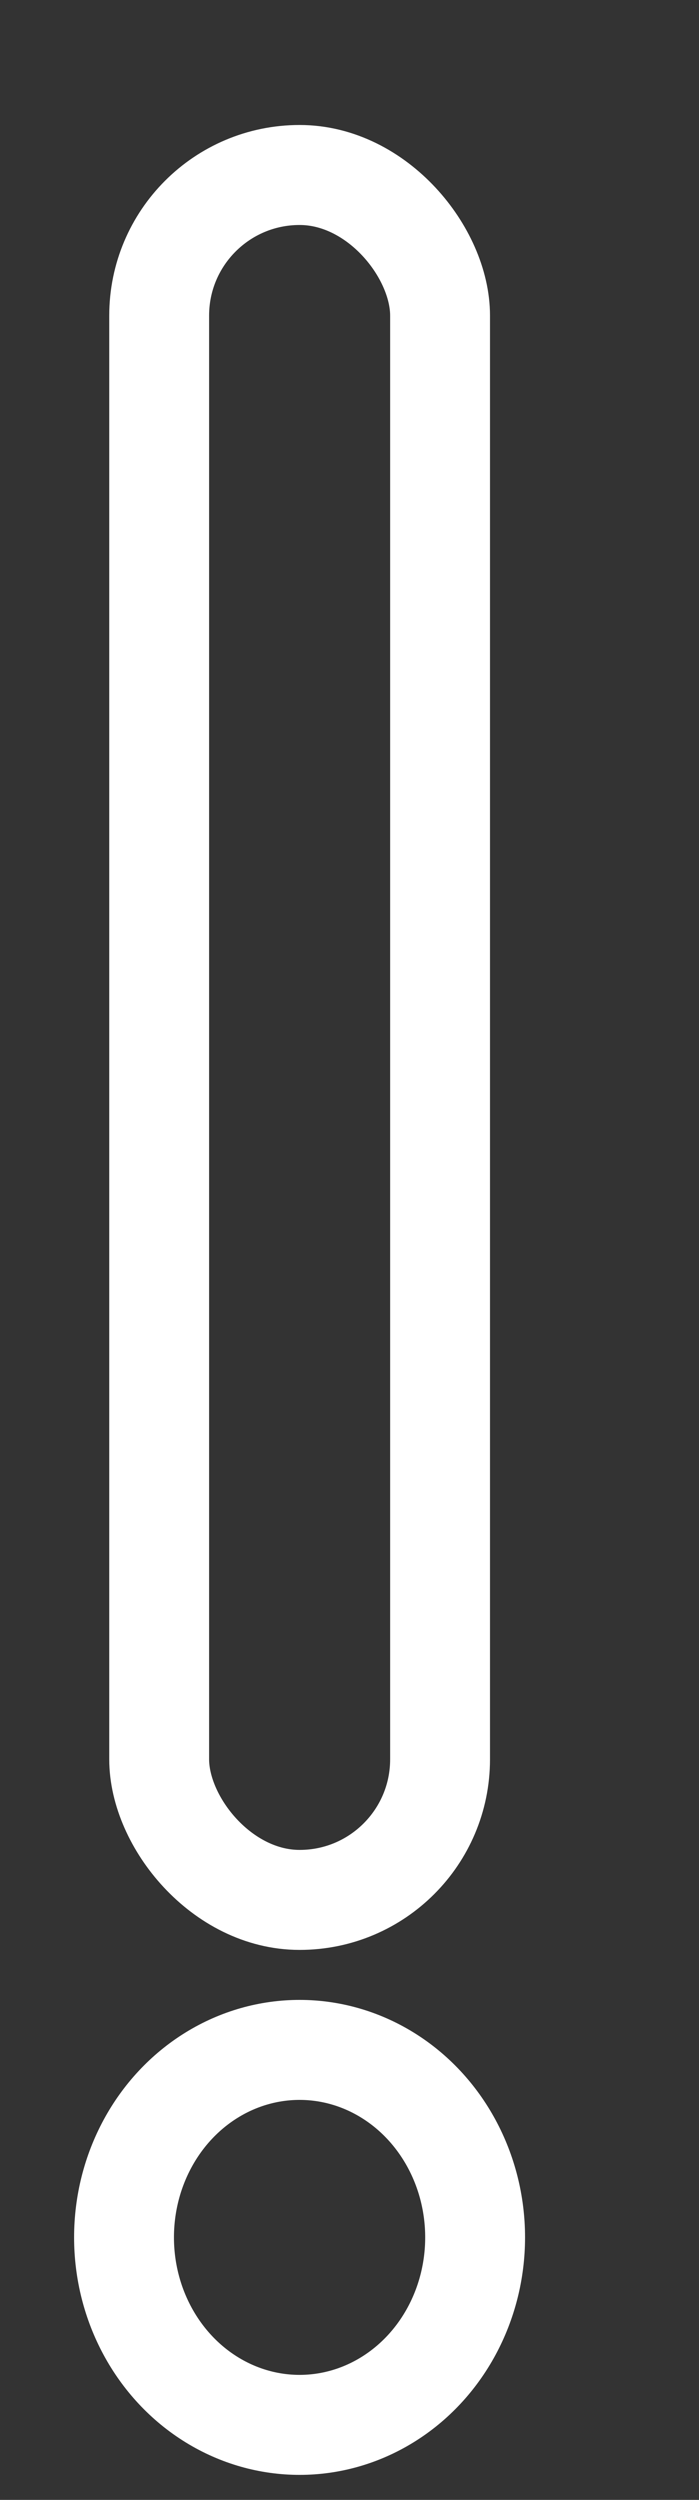
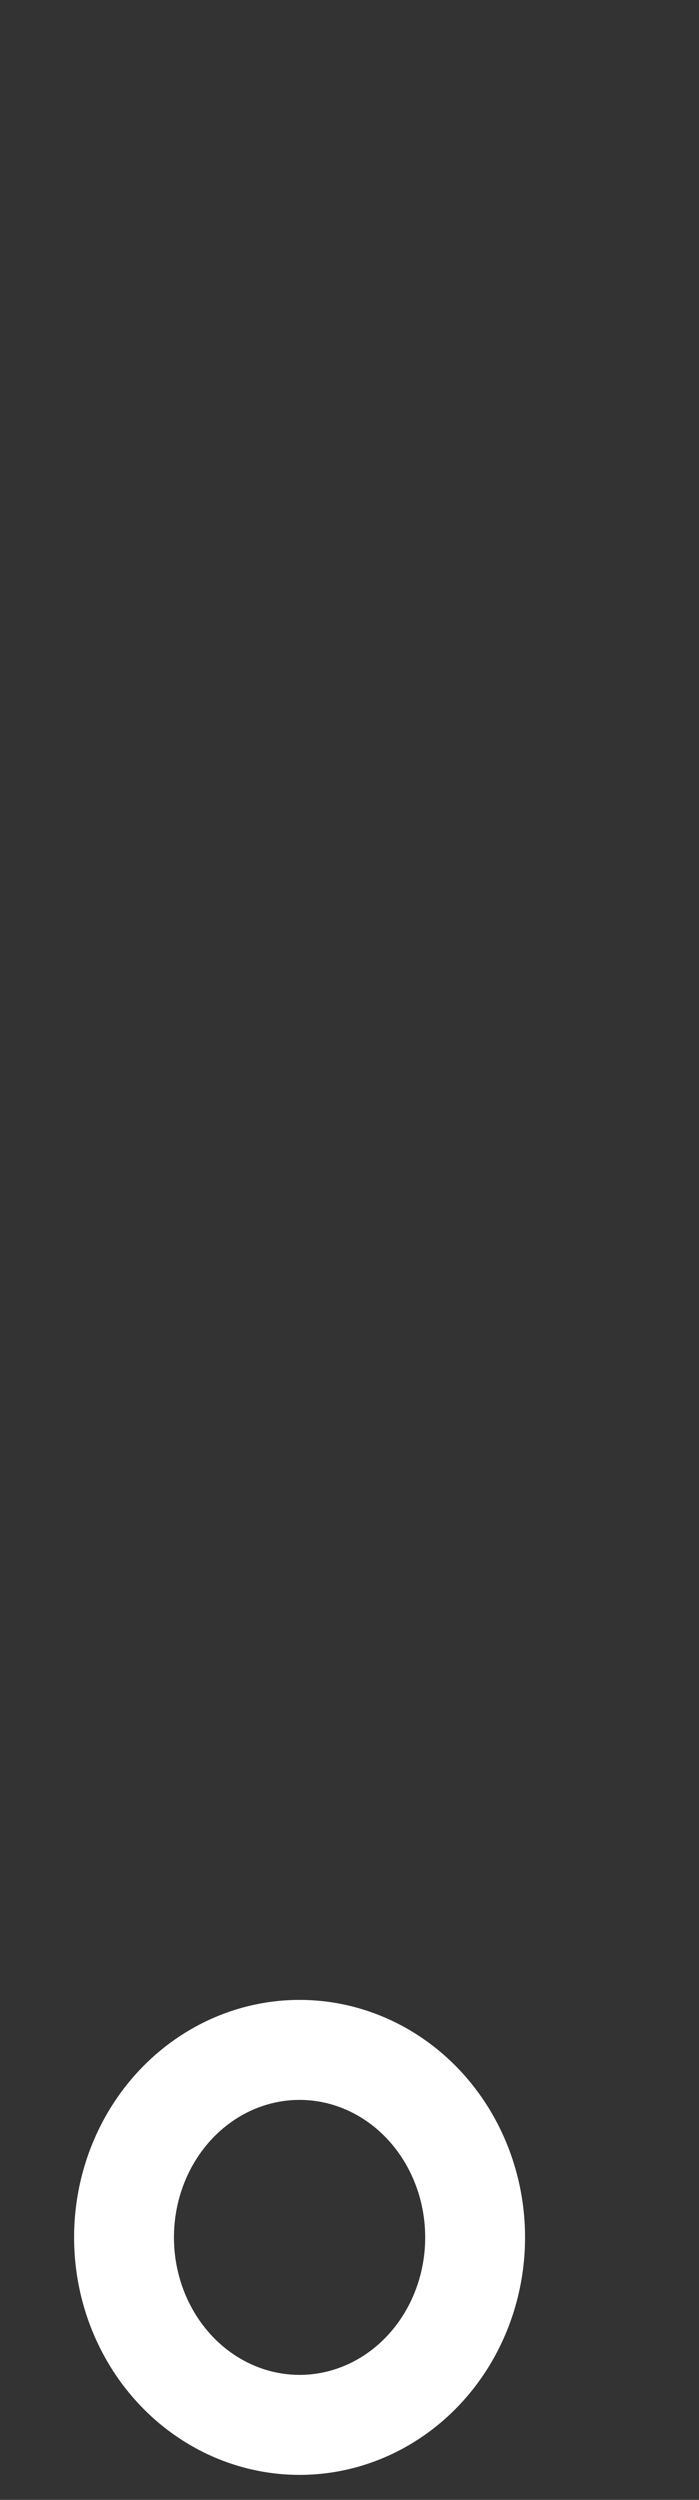
<svg xmlns="http://www.w3.org/2000/svg" width="7px" height="25px" viewBox="0 0 7 25" version="1.1">
  <rect x="0" y="0" width="7" height="25" fill="#333333" stroke="none" />
  <title>Group</title>
  <g id="UI" stroke="none" stroke-width="1" fill="none" fill-rule="evenodd">
    <g id="Artboard" transform="translate(-155, -95)" stroke="#FFFFFF">
      <g id="Icon-Profile-Blue" transform="translate(143, 93)">
        <g id="Group" transform="translate(13.242, 3.75)">
          <ellipse id="Oval" cx="1.758" cy="20.625" rx="1.758" ry="1.875" />
-           <rect id="Rectangle" x="0.352" y="0" width="2.813" height="17.25" rx="1.406" />
        </g>
      </g>
    </g>
  </g>
</svg>